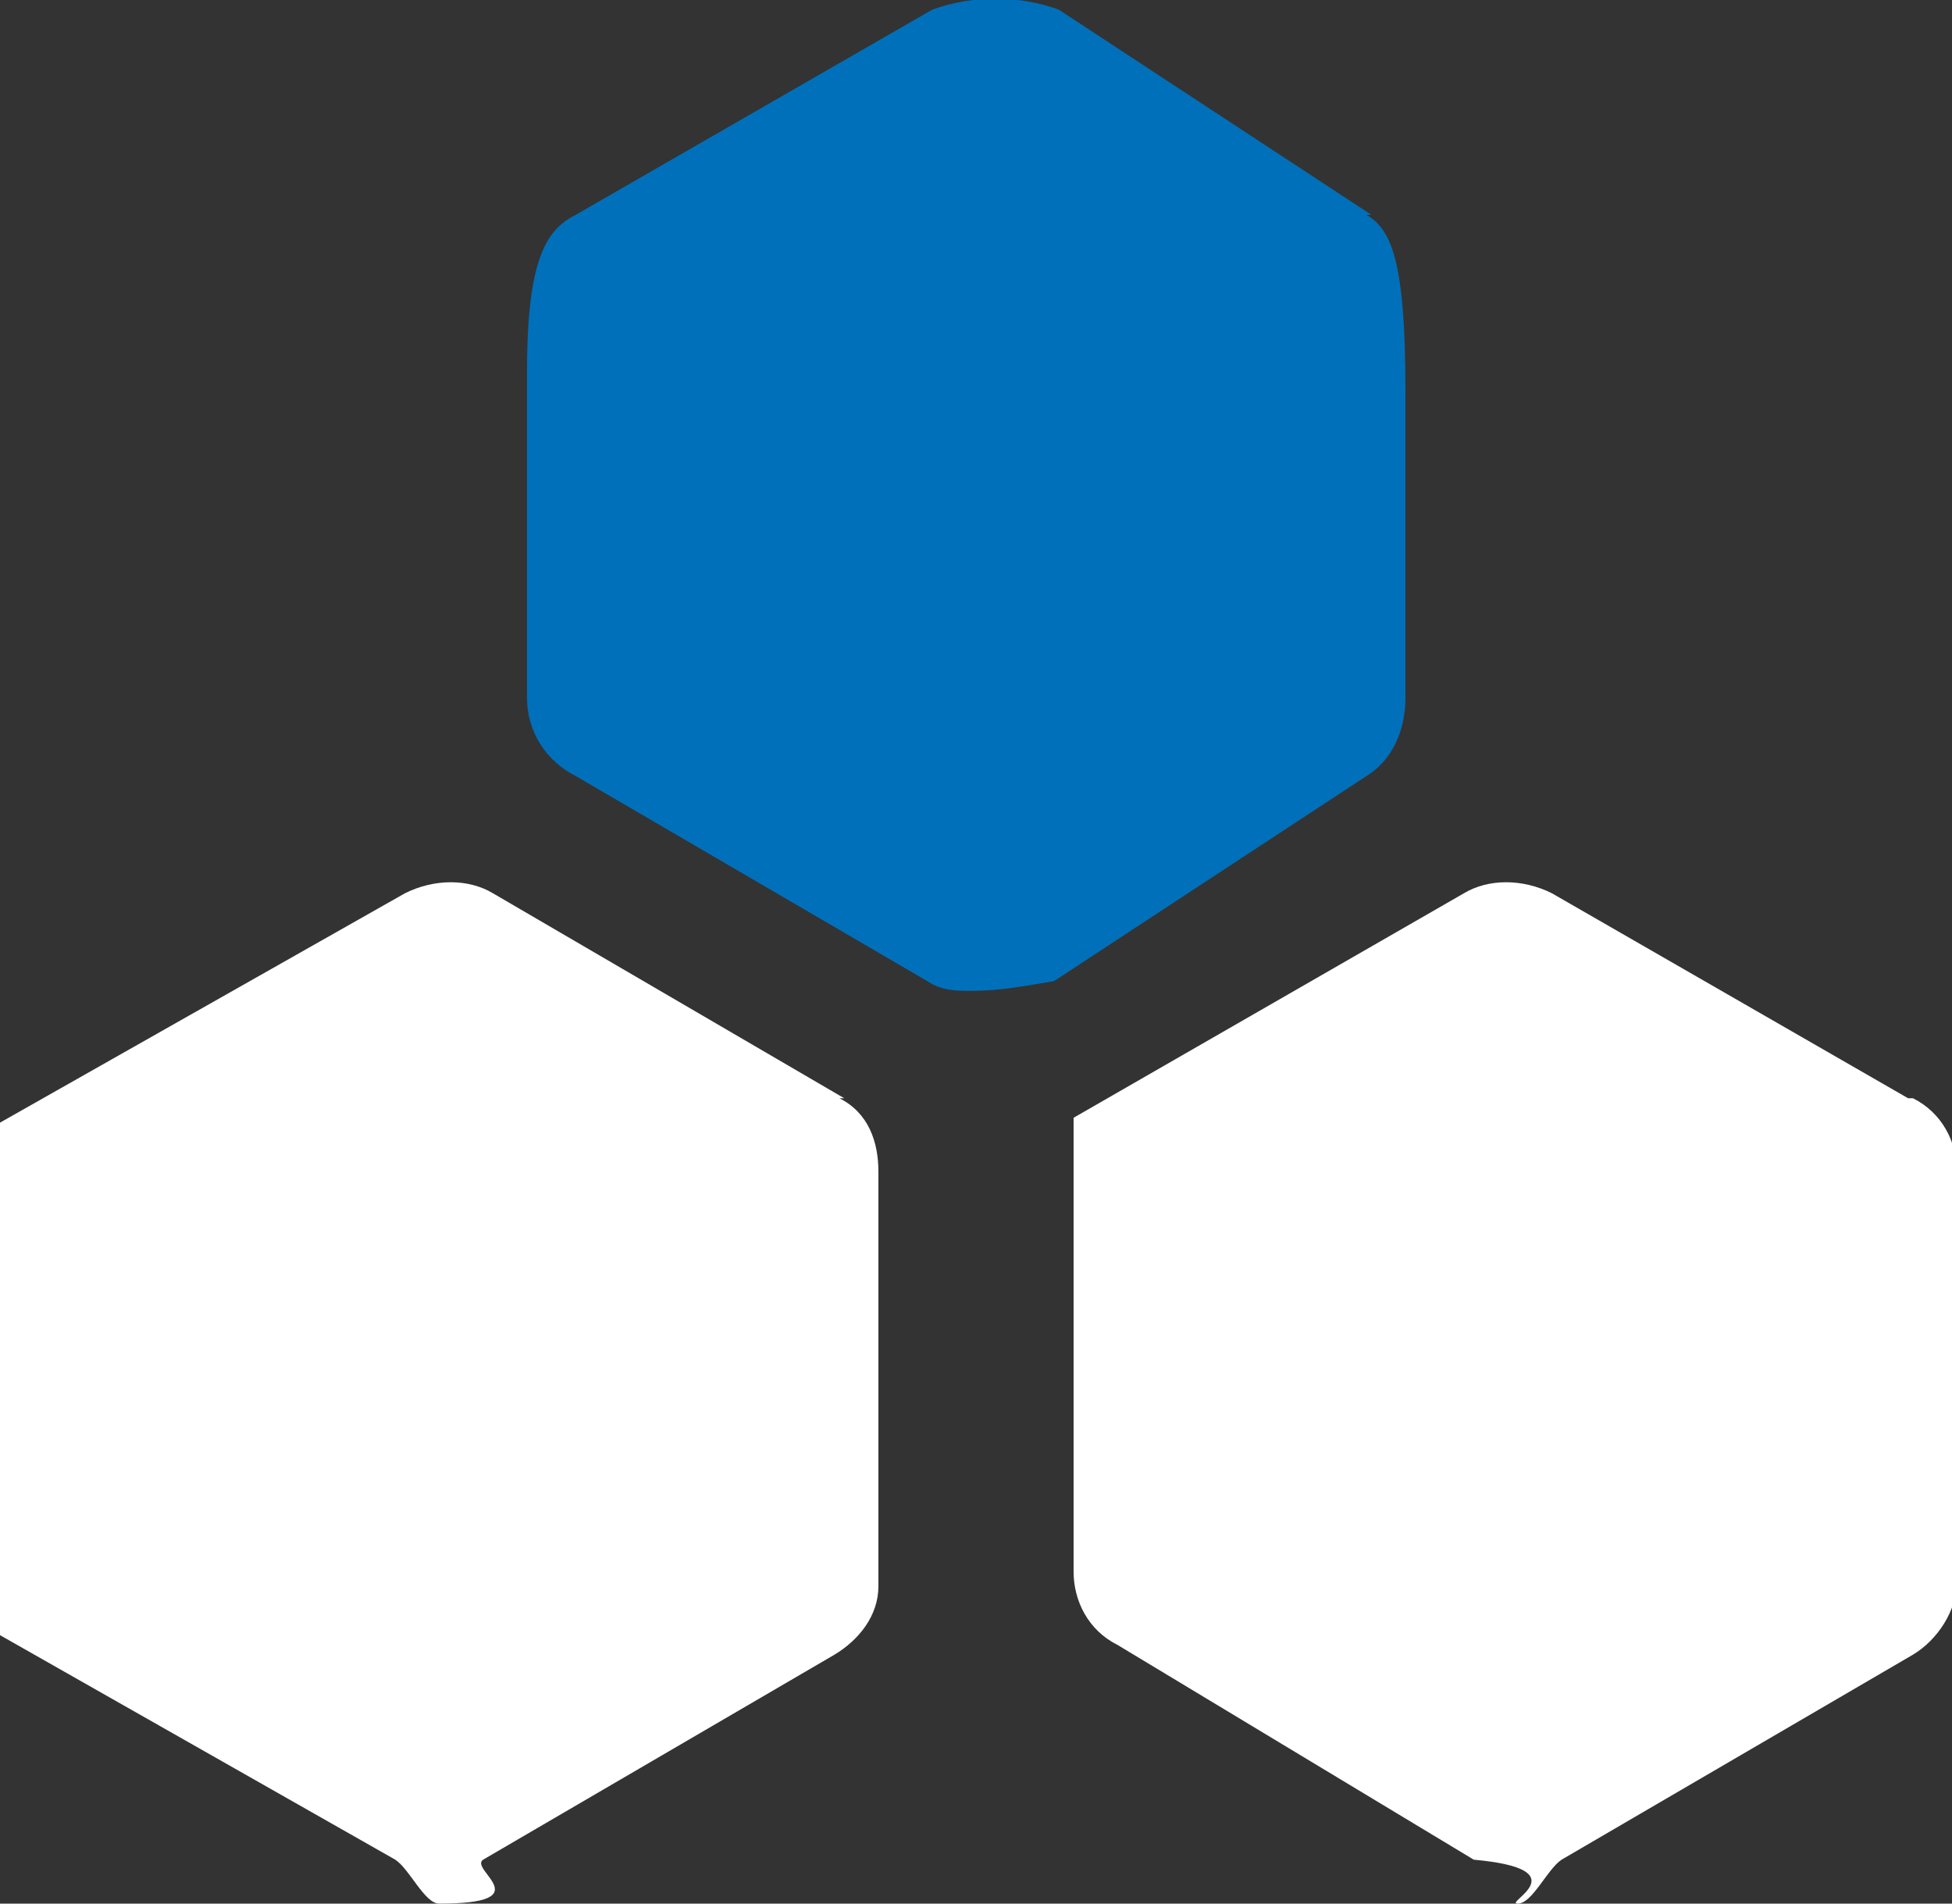
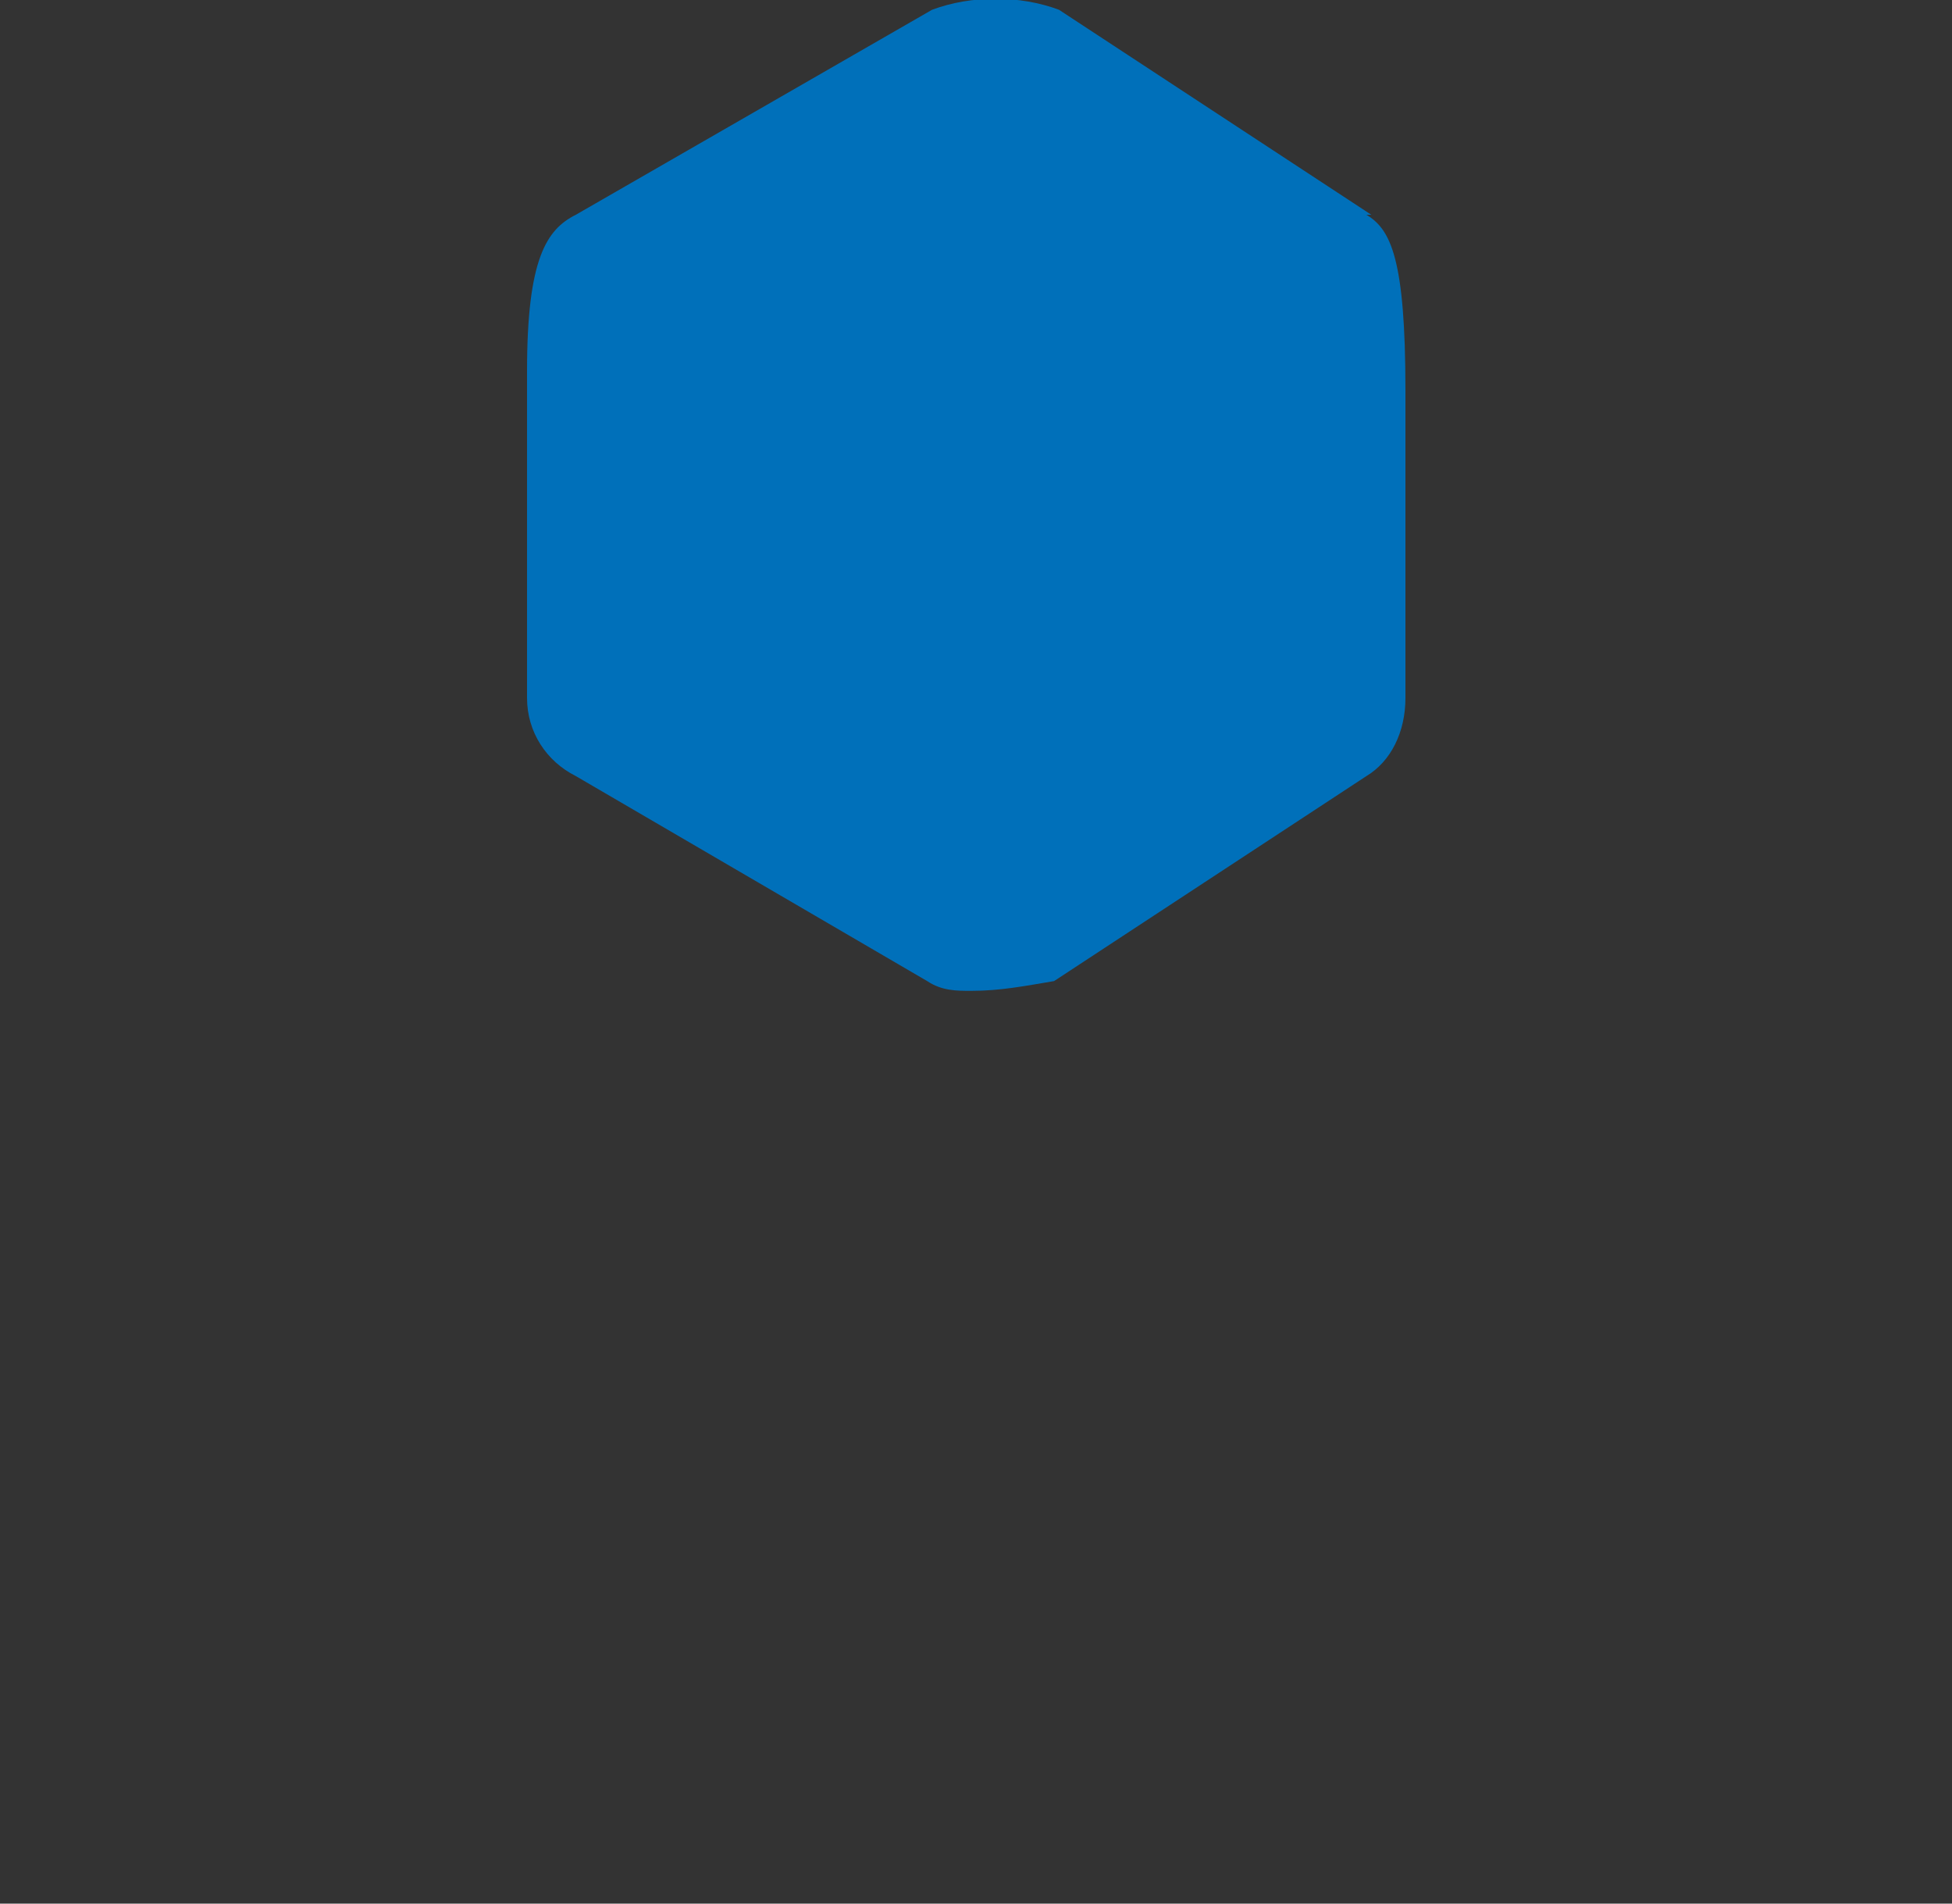
<svg xmlns="http://www.w3.org/2000/svg" version="1.1" viewBox="0 0 40 39">
  <rect x="0" y="0" width="40" height="39" fill="#333333" stroke="none" />
  <defs>
    <style>
      .cls-1 {
        fill: #0070ba;
      }

      .cls-2 {
        fill: #fff;
      }
    </style>
  </defs>
  <g>
    <g id="_图层_1" data-name="图层_1">
      <g id="_官网切图" data-name="官网切图">
        <g id="wg1">
-           <path id="_形状" data-name="形状" class="cls-2" d="M17.3,22.5l-7.2-4.2c-.5-.3-1.2-.3-1.8,0L0,23v10.3c0,0,0,.1,0,.2l8.1,4.6c.3.2.6.9.9.9,2.1,0,.6-.7.9-.9l7.2-4.2c.5-.3.9-.8.9-1.4v-8.5c0-.6-.2-1.2-.8-1.5h0ZM39.1,22.5l-7.3-4.2c-.6-.3-1.3-.3-1.8,0l-8,4.6v9.3c0,.6.3,1.2.9,1.5l7.3,4.4c2.2.2.6.9.9.9s.6-.7.9-.9l7.2-4.2c.5-.3.9-.9.9-1.5v-8.4c0-.6-.3-1.2-.9-1.5h0Z" />
          <path id="_路径" data-name="路径" class="cls-1" d="M28.1,4.4L21.7.2c-.8-.3-1.8-.3-2.6,0l-7.3,4.2c-.6.3-1,.9-1,3.2v6.7c0,.7.4,1.3,1,1.6l7.2,4.2c.3.2.6.2.9.2.6,0,1.1-.1,1.7-.2l6.4-4.2c.5-.3.8-.9.8-1.6v-6.3c0-2.7-.3-3.3-.8-3.6Z" />
        </g>
      </g>
    </g>
  </g>
</svg>